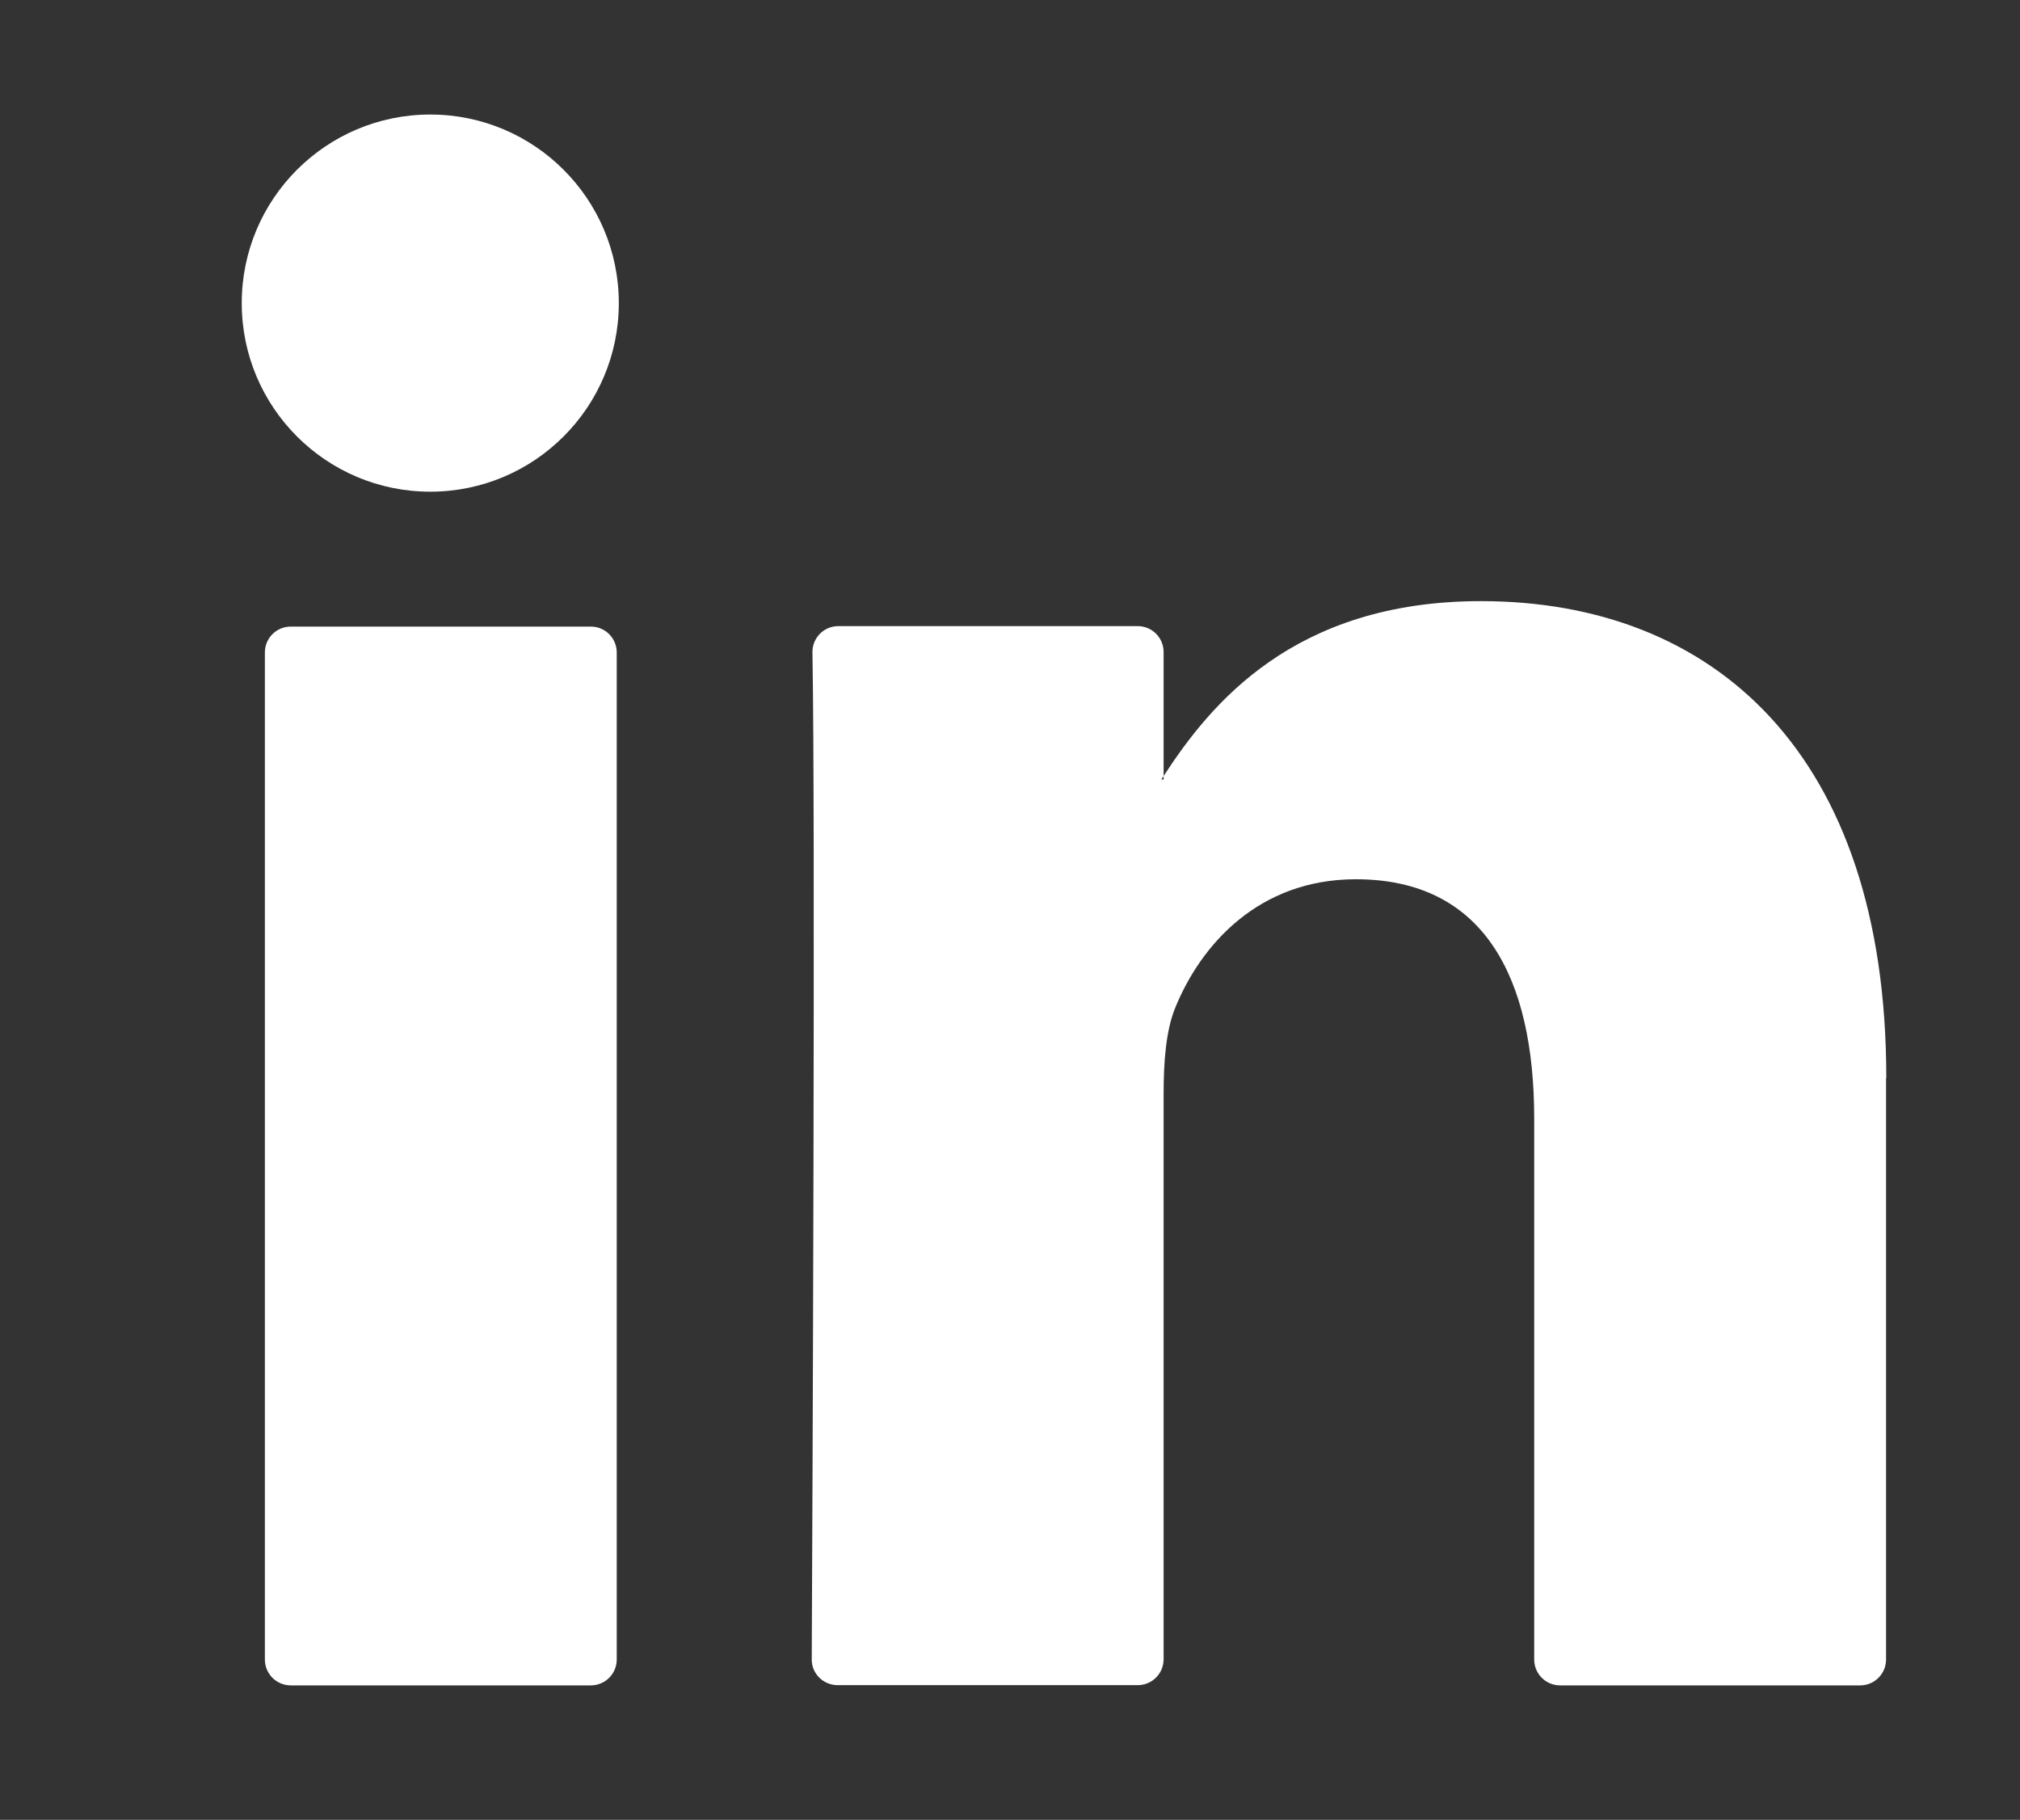
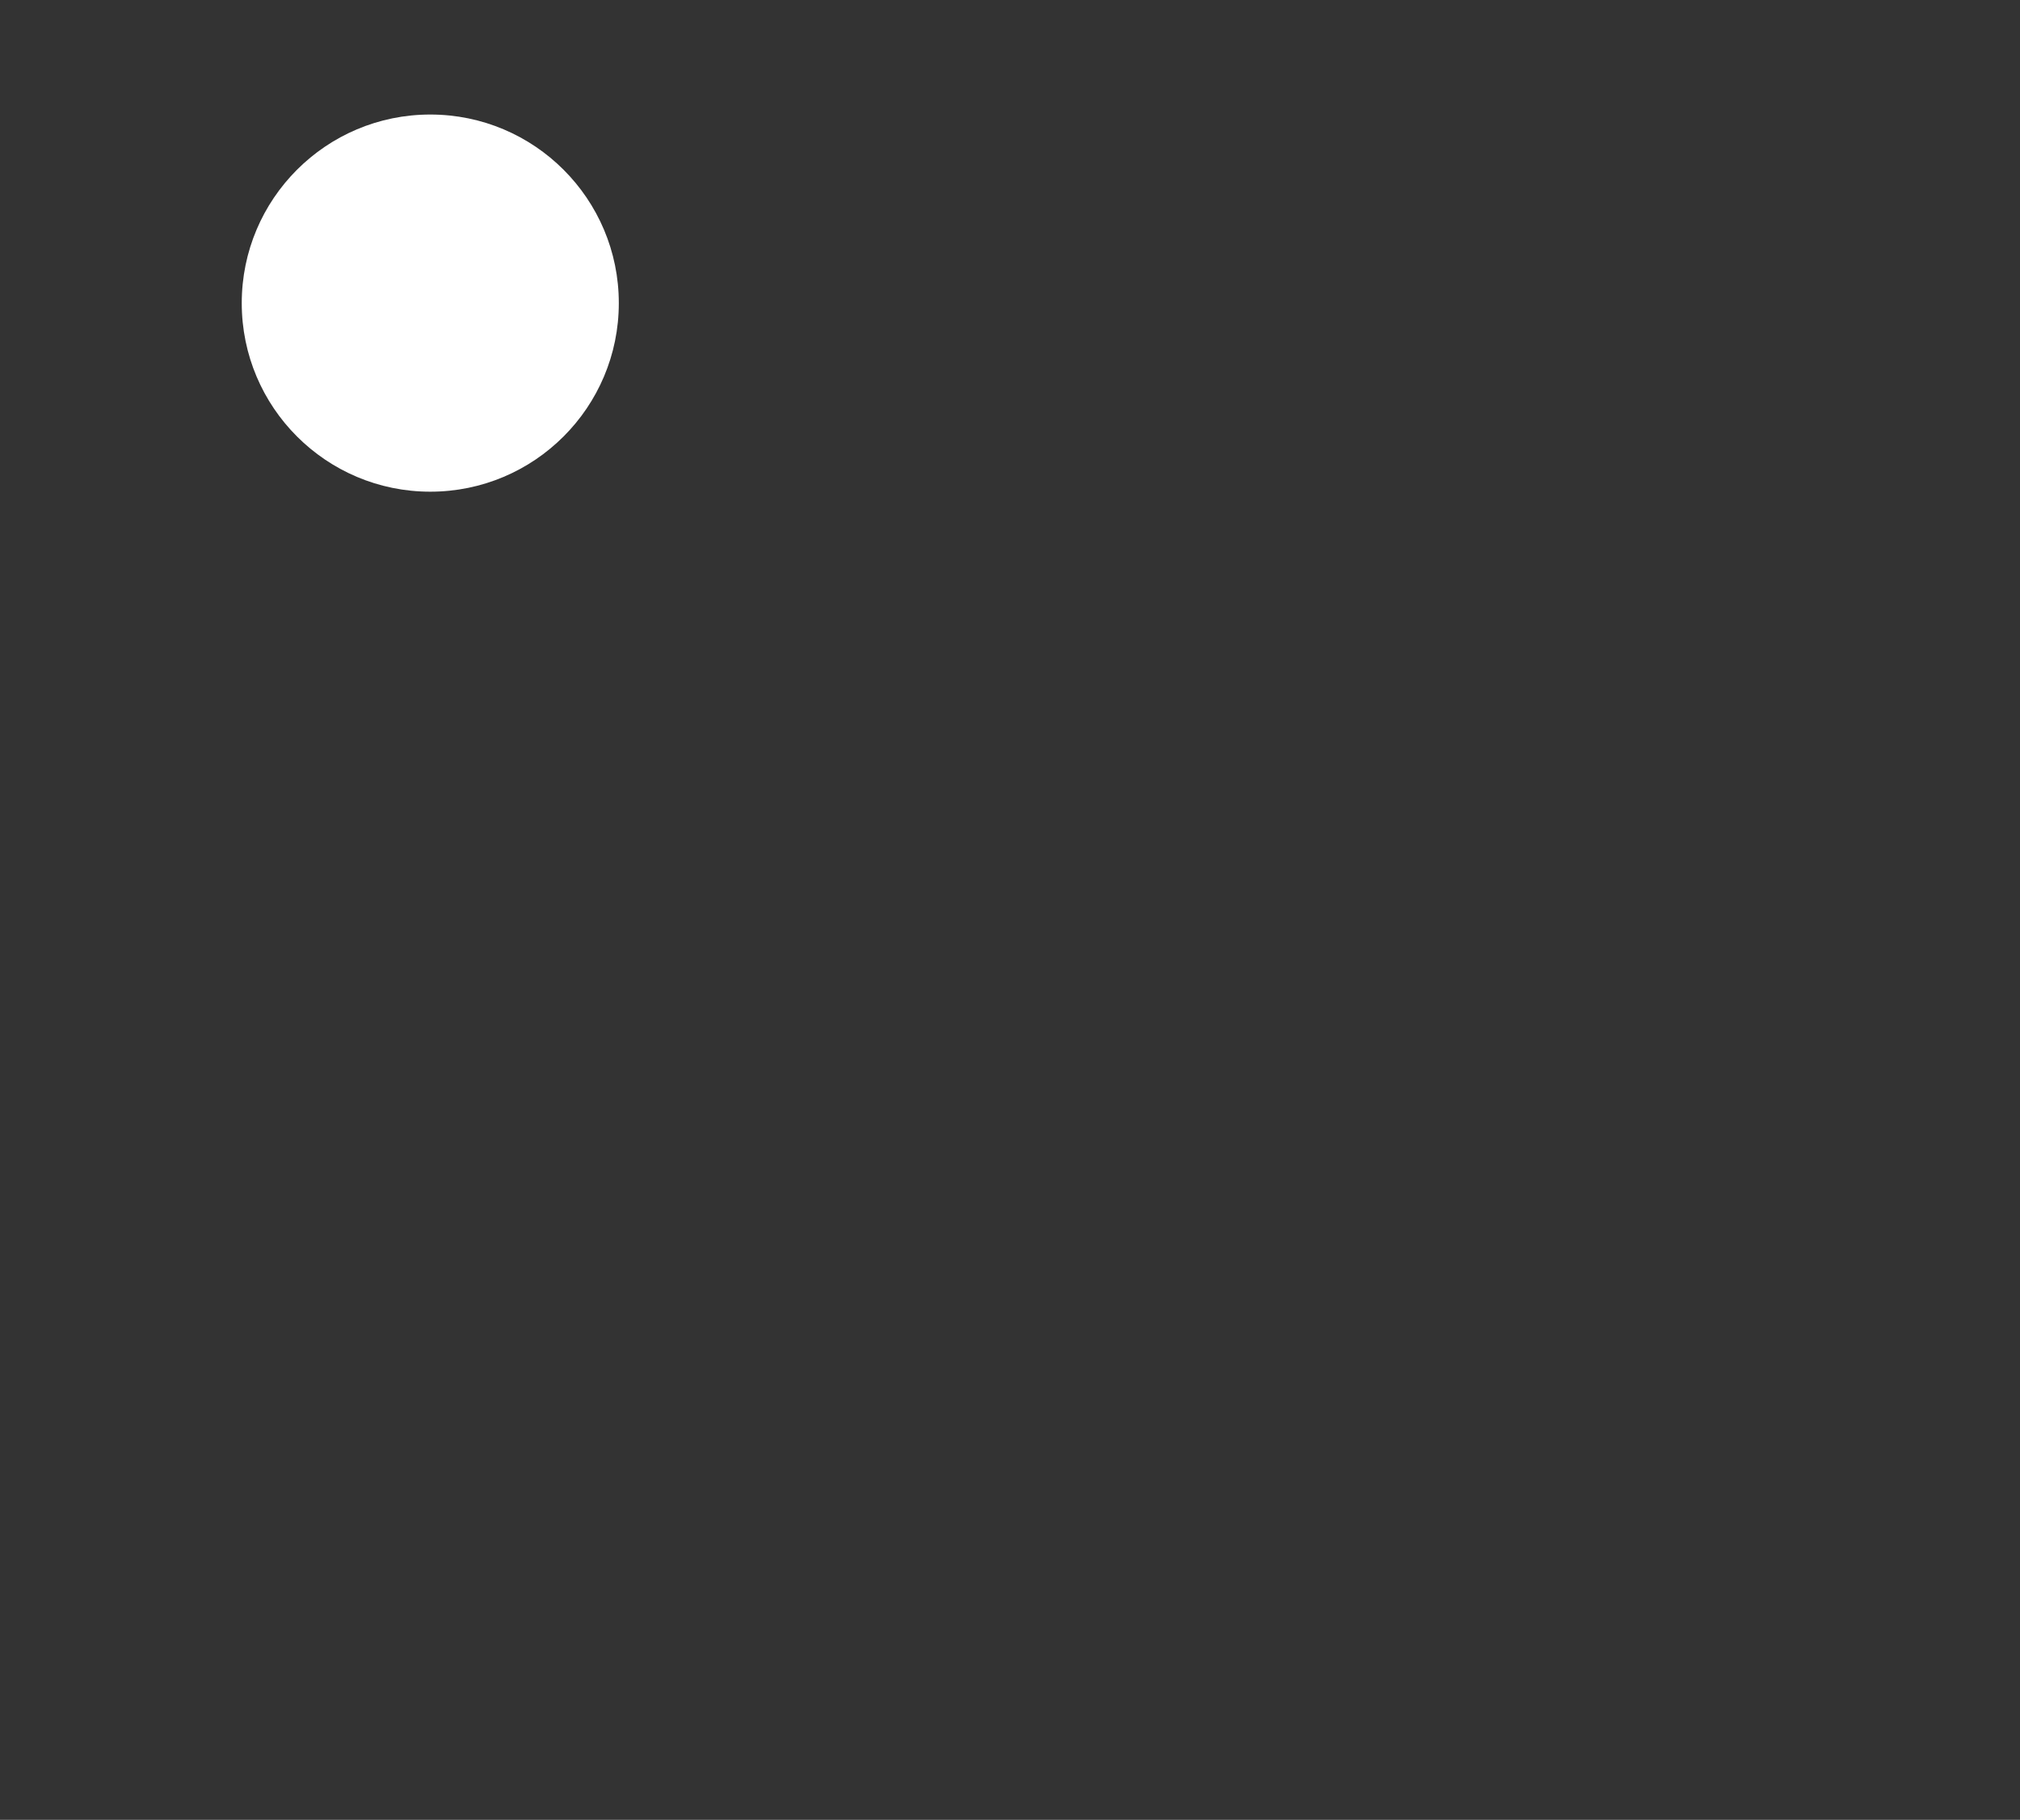
<svg xmlns="http://www.w3.org/2000/svg" id="Capa_1" viewBox="0 0 87.32 78.65">
  <rect x="0" y="0" width="87.32" height="78.65" fill="#333333" stroke="none" />
  <defs>
    <style>
      .cls-1 {
        fill: #fff;
      }
    </style>
  </defs>
-   <path class="cls-1" d="M81.53,46.6v25.12c0,.62-.5,1.12-1.12,1.12h-12.97c-.62,0-1.12-.5-1.12-1.12v-23.37c0-6.15-2.2-10.35-7.71-10.35-4.2,0-6.7,2.83-7.81,5.56-.4.98-.5,2.34-.5,3.71v24.44c0,.62-.5,1.12-1.12,1.12h-12.97c-.62,0-1.13-.5-1.12-1.12.03-6.22.16-36.41.03-43.51-.01-.63.49-1.14,1.12-1.14h12.94c.62,0,1.12.5,1.12,1.12v5.36c-.03.05-.07.1-.1.15h.1v-.15c2.02-3.11,5.63-7.56,13.72-7.56,10.01,0,17.52,6.54,17.52,20.6h0ZM12.57,72.84h12.97c.62,0,1.12-.5,1.12-1.12V28.2c0-.62-.5-1.12-1.12-1.12h-12.97c-.62,0-1.12.5-1.12,1.12v43.52c0,.62.5,1.12,1.12,1.12Z" />
  <circle class="cls-1" cx="18.6" cy="13.1" r="8.15" />
</svg>